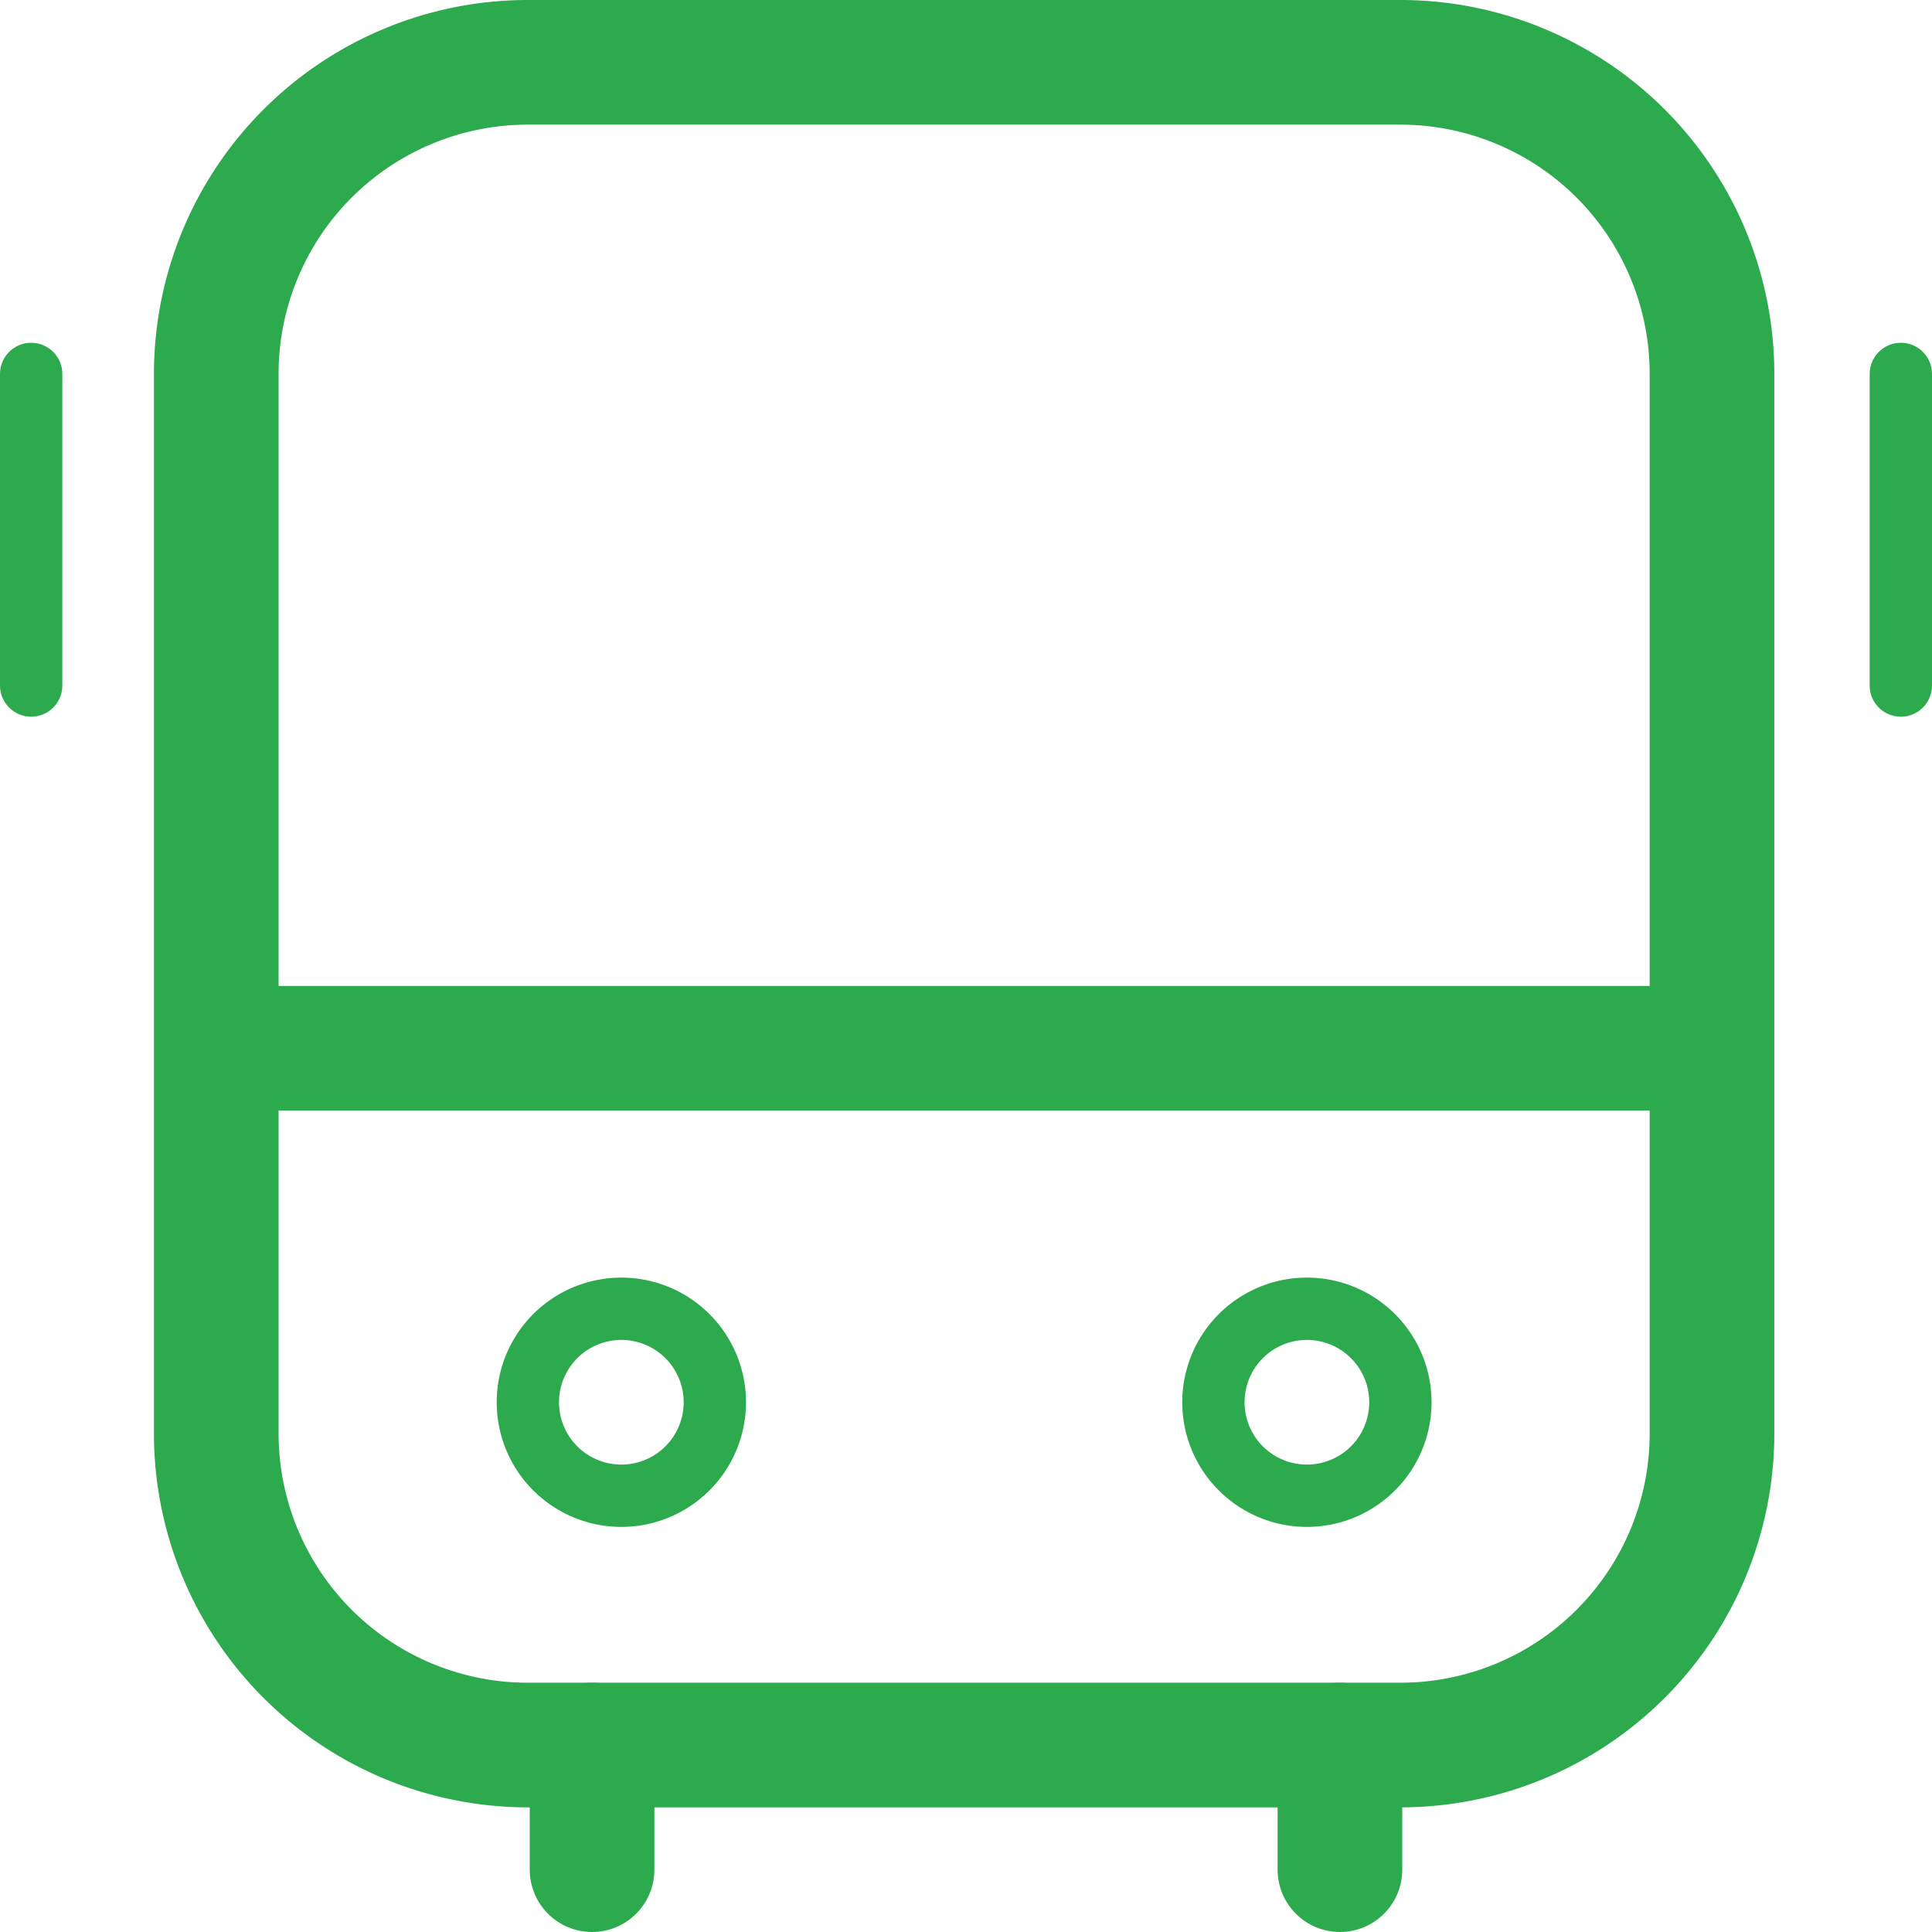
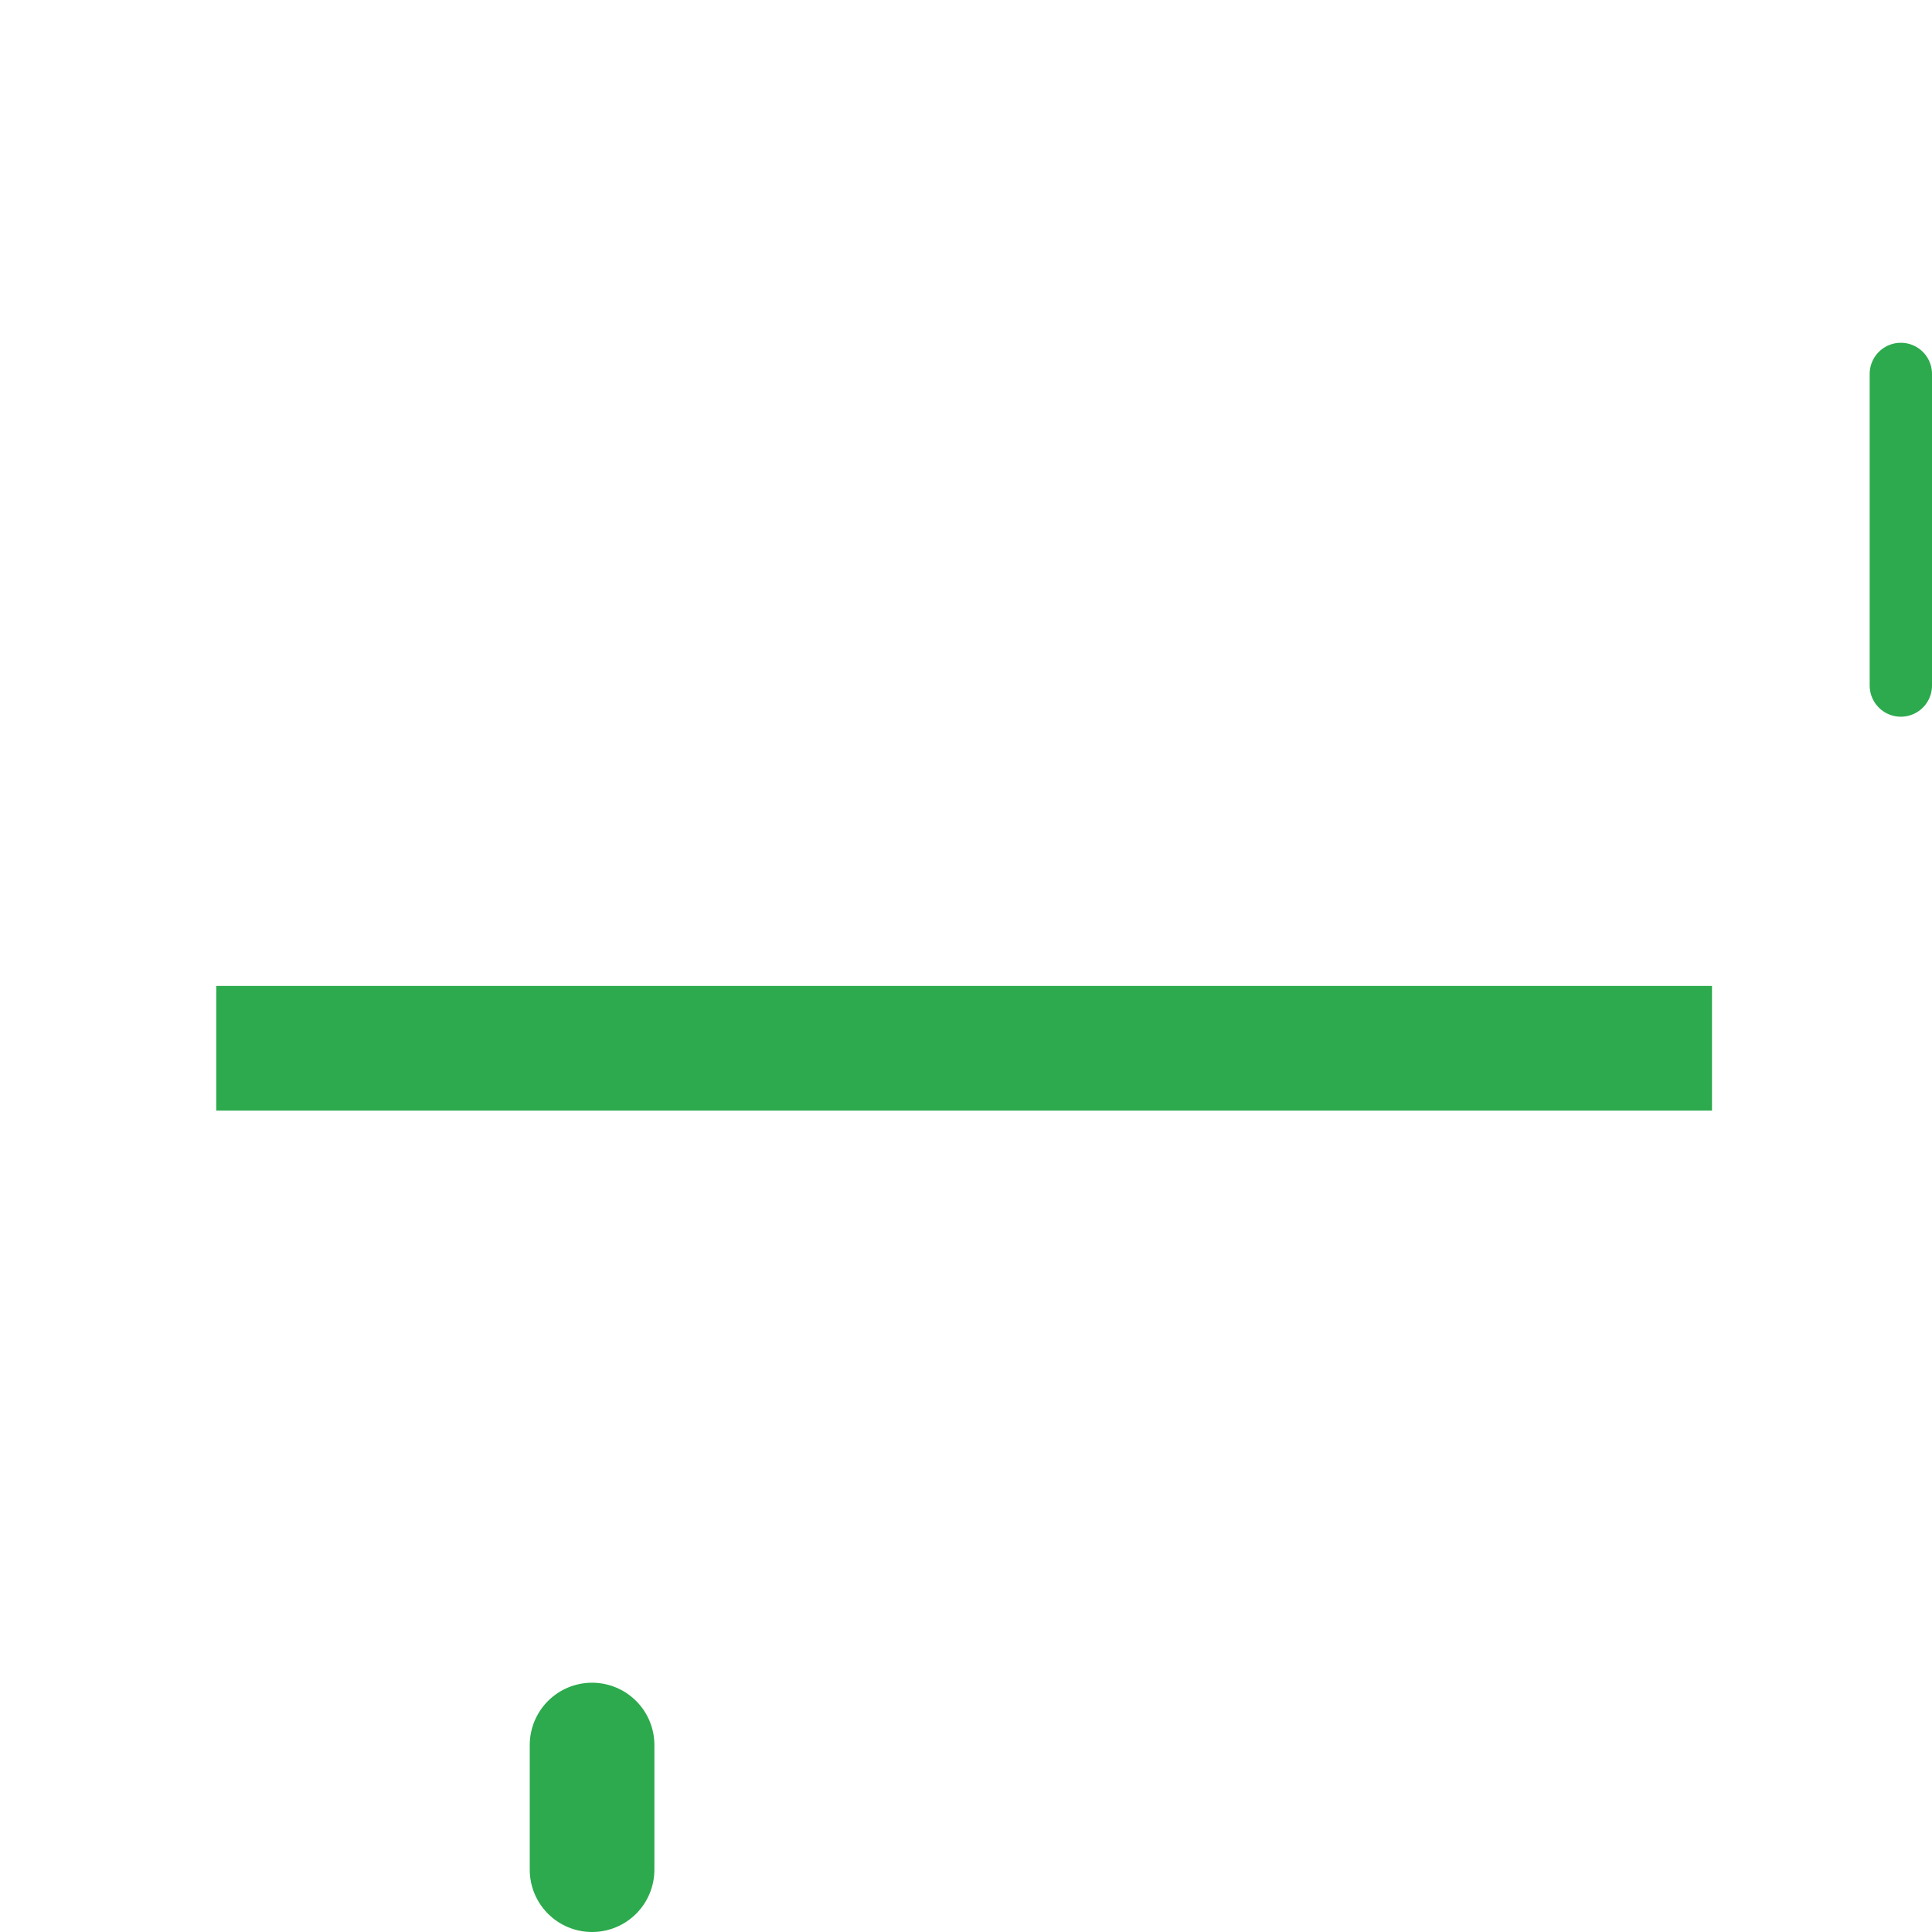
<svg xmlns="http://www.w3.org/2000/svg" width="31" height="31" viewBox="0 0 31 31">
  <g>
    <g>
      <g>
        <path fill="none" stroke="#2CAA4D" stroke-linecap="round" stroke-miterlimit="50" stroke-width="2" d="M9.5 28v2" />
      </g>
      <g>
        <path fill="none" stroke="#2CAA4D" stroke-miterlimit="50" stroke-width="2" d="M3.47 16.82h24" />
      </g>
      <g>
        <path fill="none" stroke="#2CAA4D" stroke-linecap="round" stroke-miterlimit="50" d="M30.5 6v5" />
      </g>
      <g>
-         <path fill="none" stroke="#2CAA4D" stroke-linecap="round" stroke-miterlimit="50" d="M.5 6v5" />
-       </g>
+         </g>
      <g>
-         <path fill="none" stroke="#2CAA4D" stroke-miterlimit="50" d="M9.97 24a1.5 1.5 0 1 0 0-3 1.5 1.5 0 0 0 0 3z" />
-       </g>
+         </g>
      <g>
-         <path fill="none" stroke="#2CAA4D" stroke-miterlimit="50" d="M20.97 24a1.5 1.5 0 1 0 0-3 1.5 1.5 0 0 0 0 3z" />
-       </g>
+         </g>
      <g>
-         <path fill="none" stroke="#2CAA4D" stroke-linecap="round" stroke-miterlimit="50" stroke-width="2" d="M21.5 28v2" />
-       </g>
+         </g>
      <g>
-         <path fill="none" stroke="#2CAA4D" stroke-miterlimit="50" stroke-width="2" d="M3.47 6a5 5 0 0 1 5-5h14a5 5 0 0 1 5 5v17a5 5 0 0 1-5 5h-14a5 5 0 0 1-5-5z" />
-       </g>
+         </g>
    </g>
  </g>
</svg>